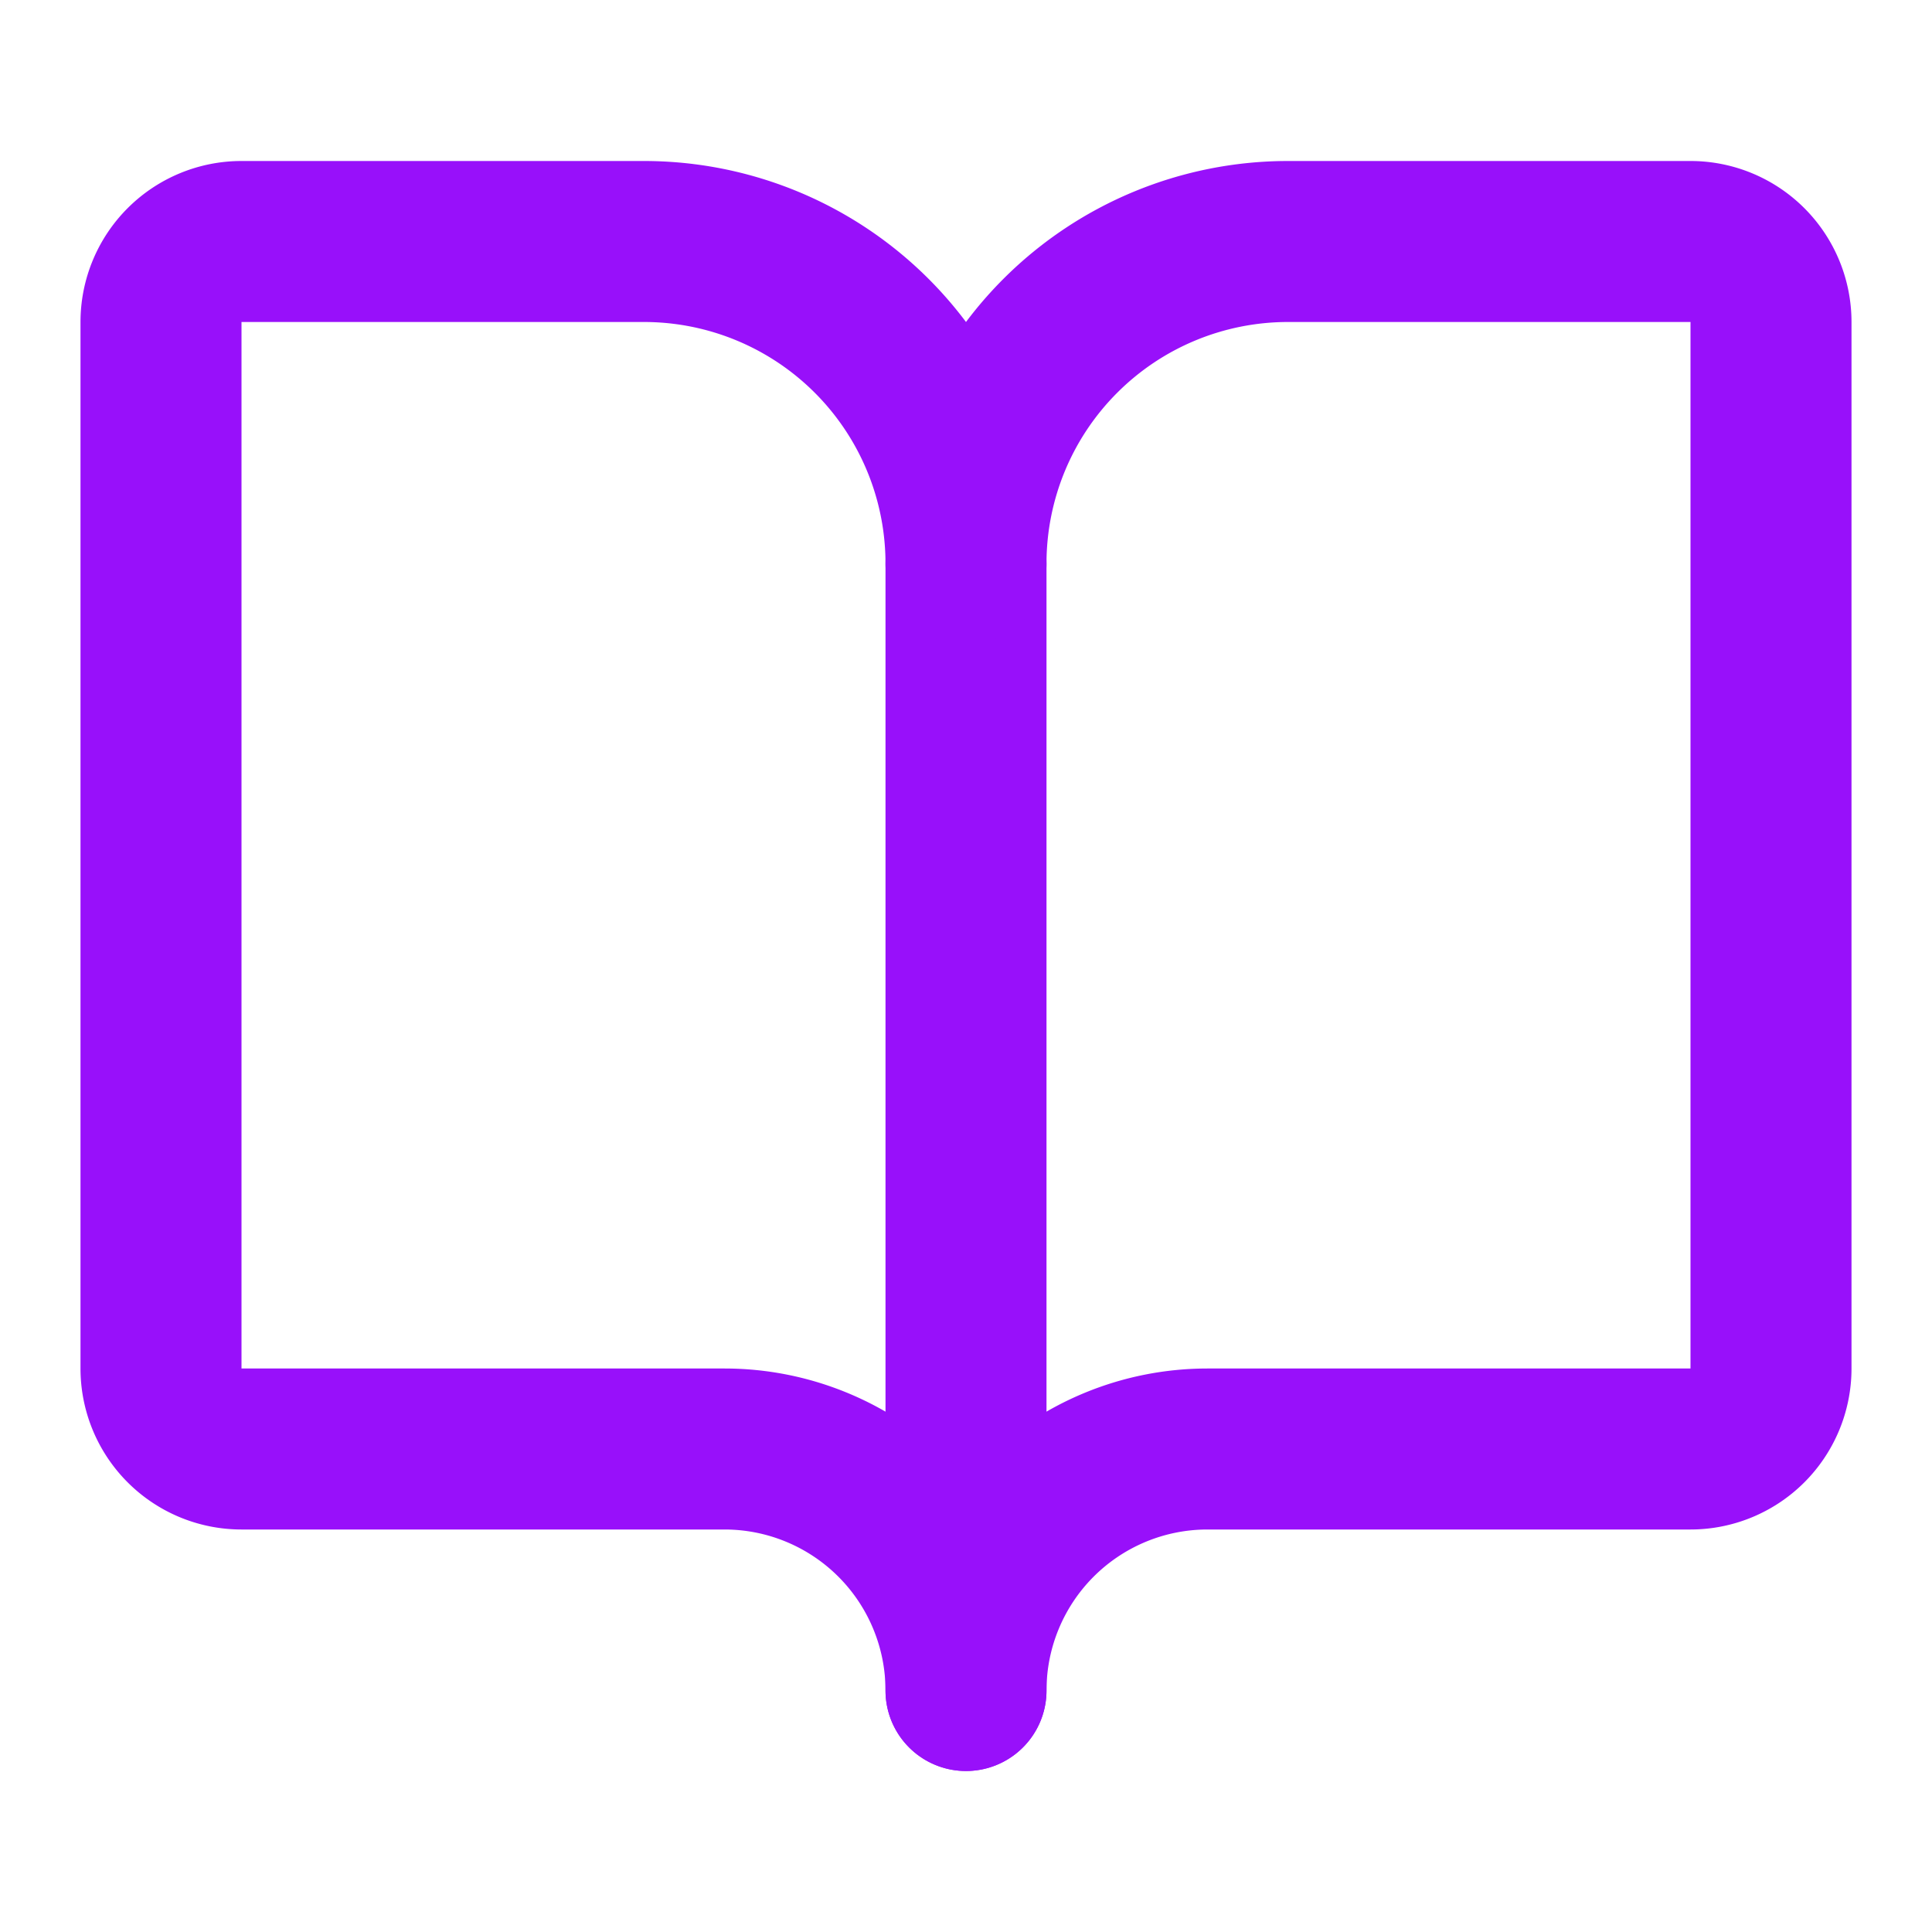
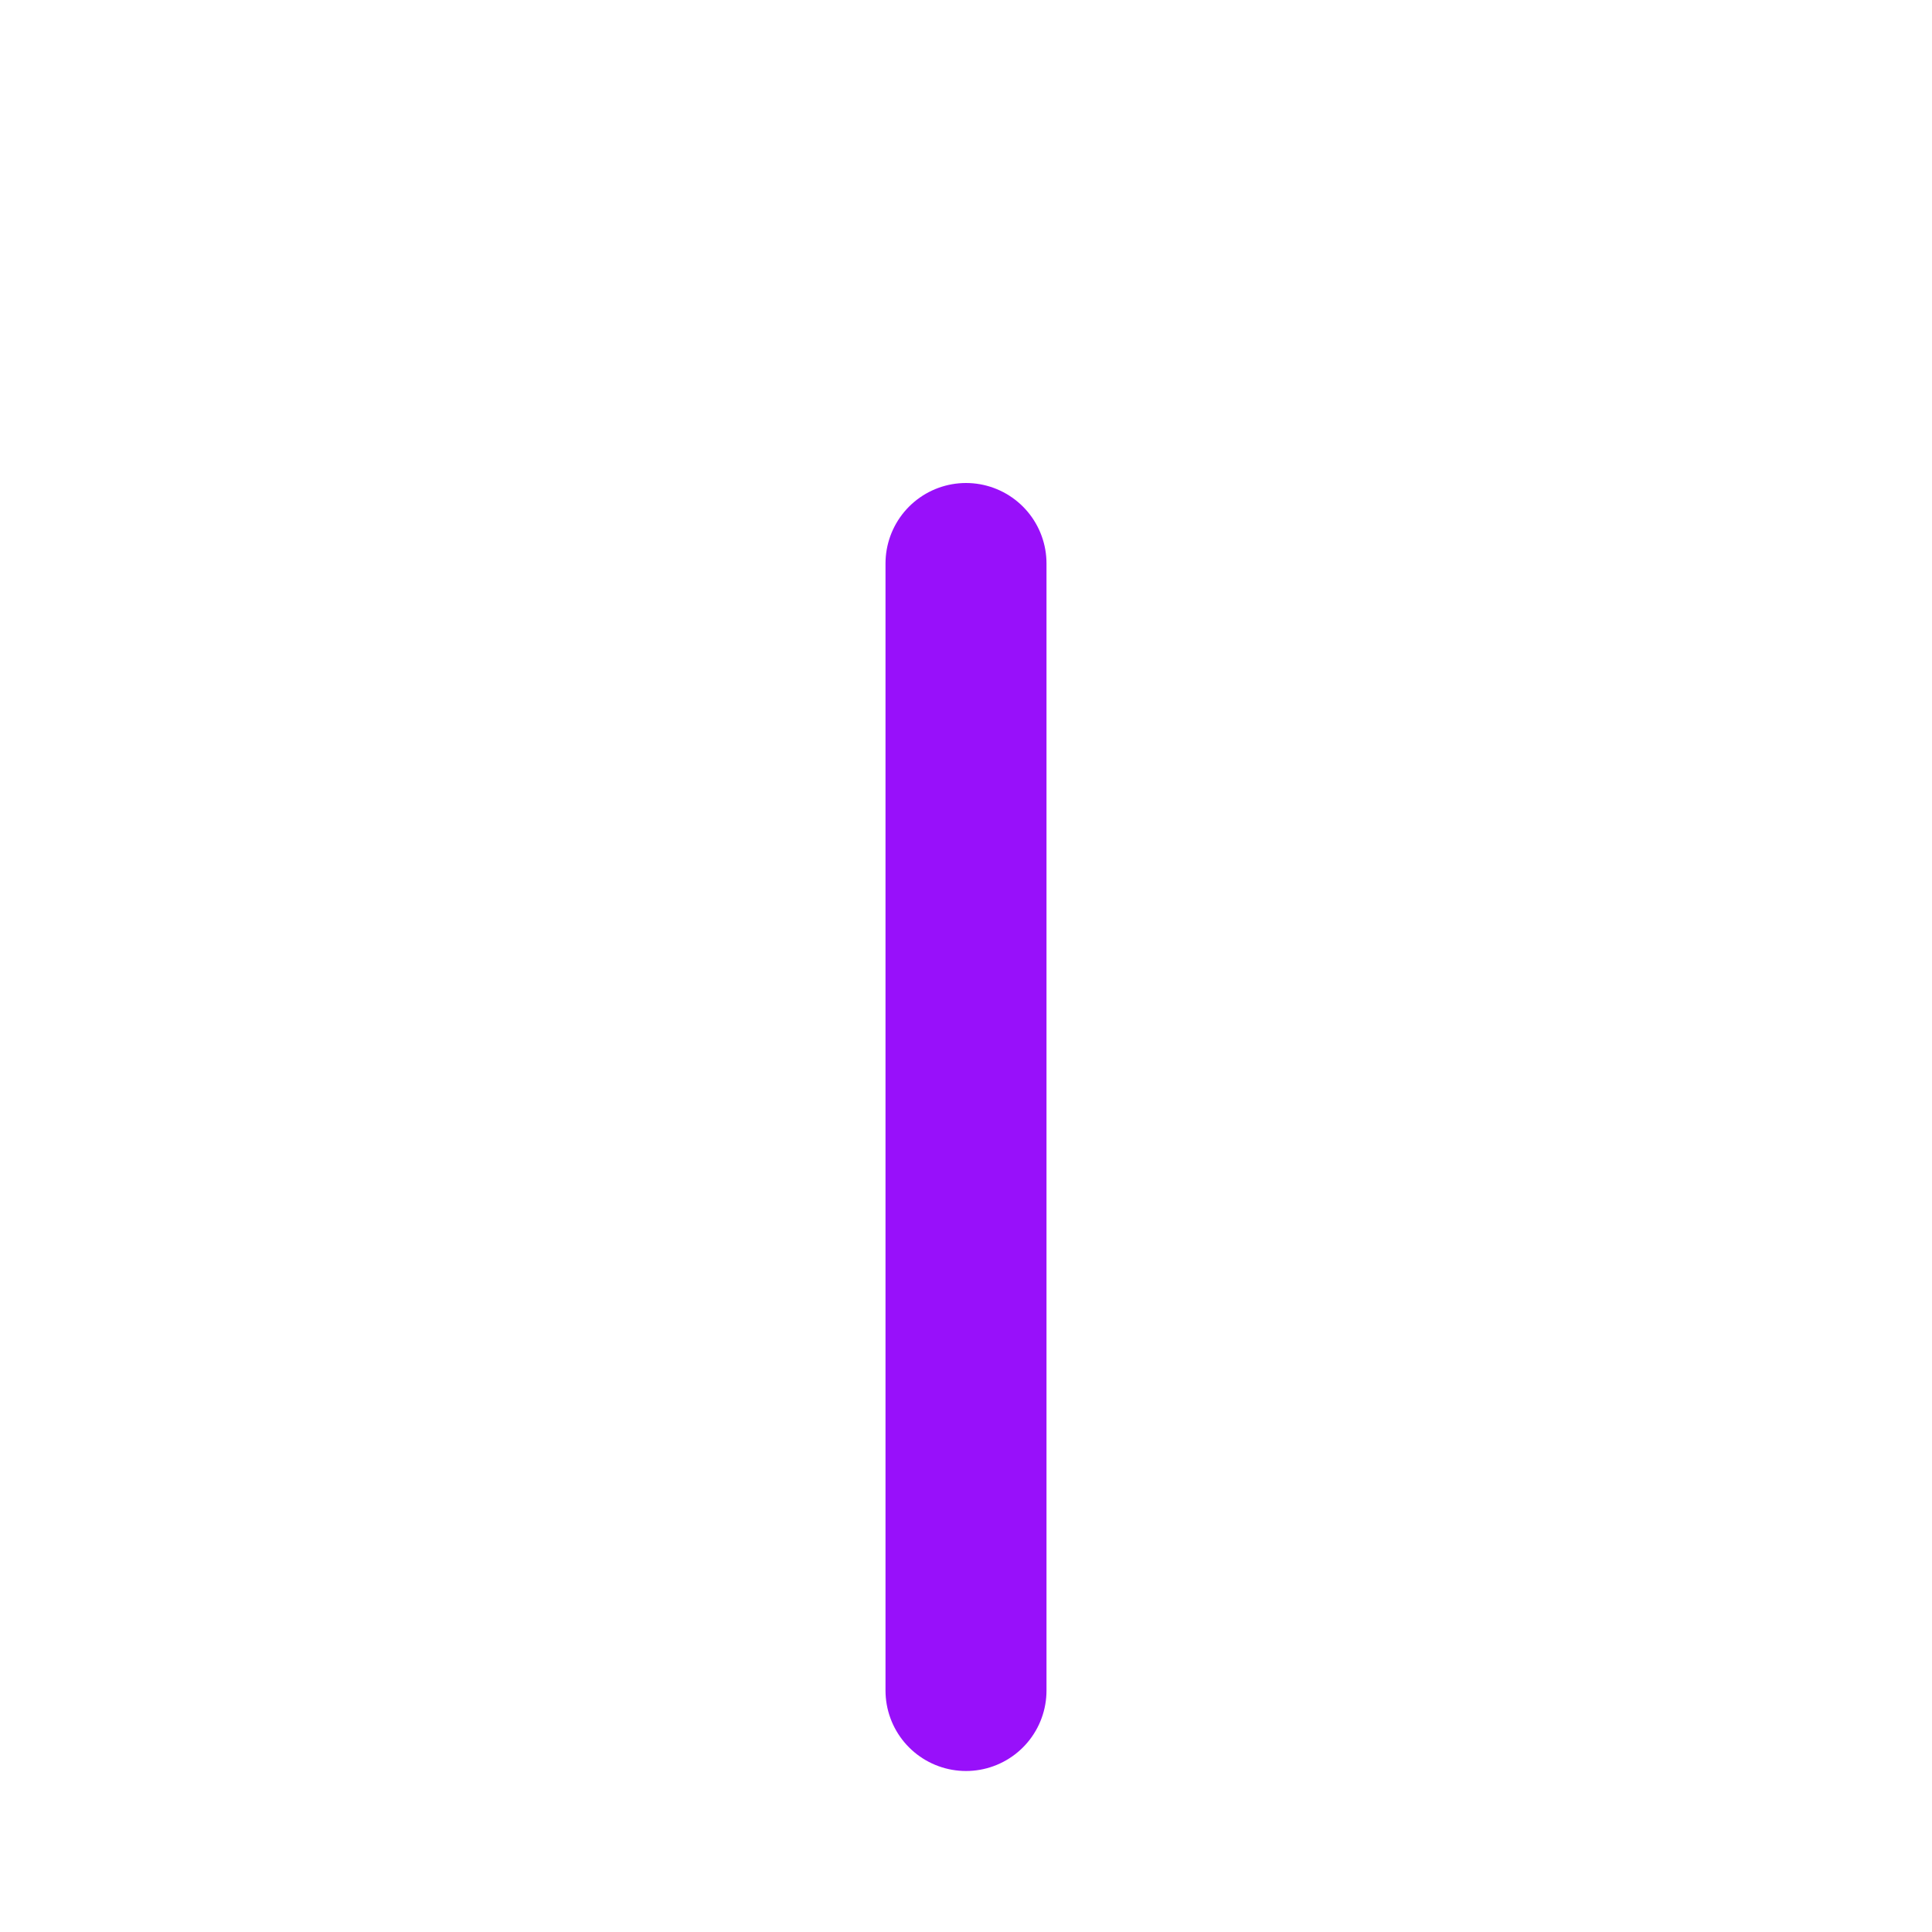
<svg xmlns="http://www.w3.org/2000/svg" width="24" height="24" viewBox="0 0 24 24" fill="none" stroke="#9810fa" stroke-width="2" stroke-linecap="round" stroke-linejoin="round" aria-hidden="true" data-source-pos="59:14-59:64" data-source-name="BookOpen">
  <path d="M12 7v14" />
-   <path d="M3 18a1 1 0 0 1-1-1V4a1 1 0 0 1 1-1h5a4 4 0 0 1 4 4 4 4 0 0 1 4-4h5a1 1 0 0 1 1 1v13a1 1 0 0 1-1 1h-6a3 3 0 0 0-3 3 3 3 0 0 0-3-3z" />
</svg>